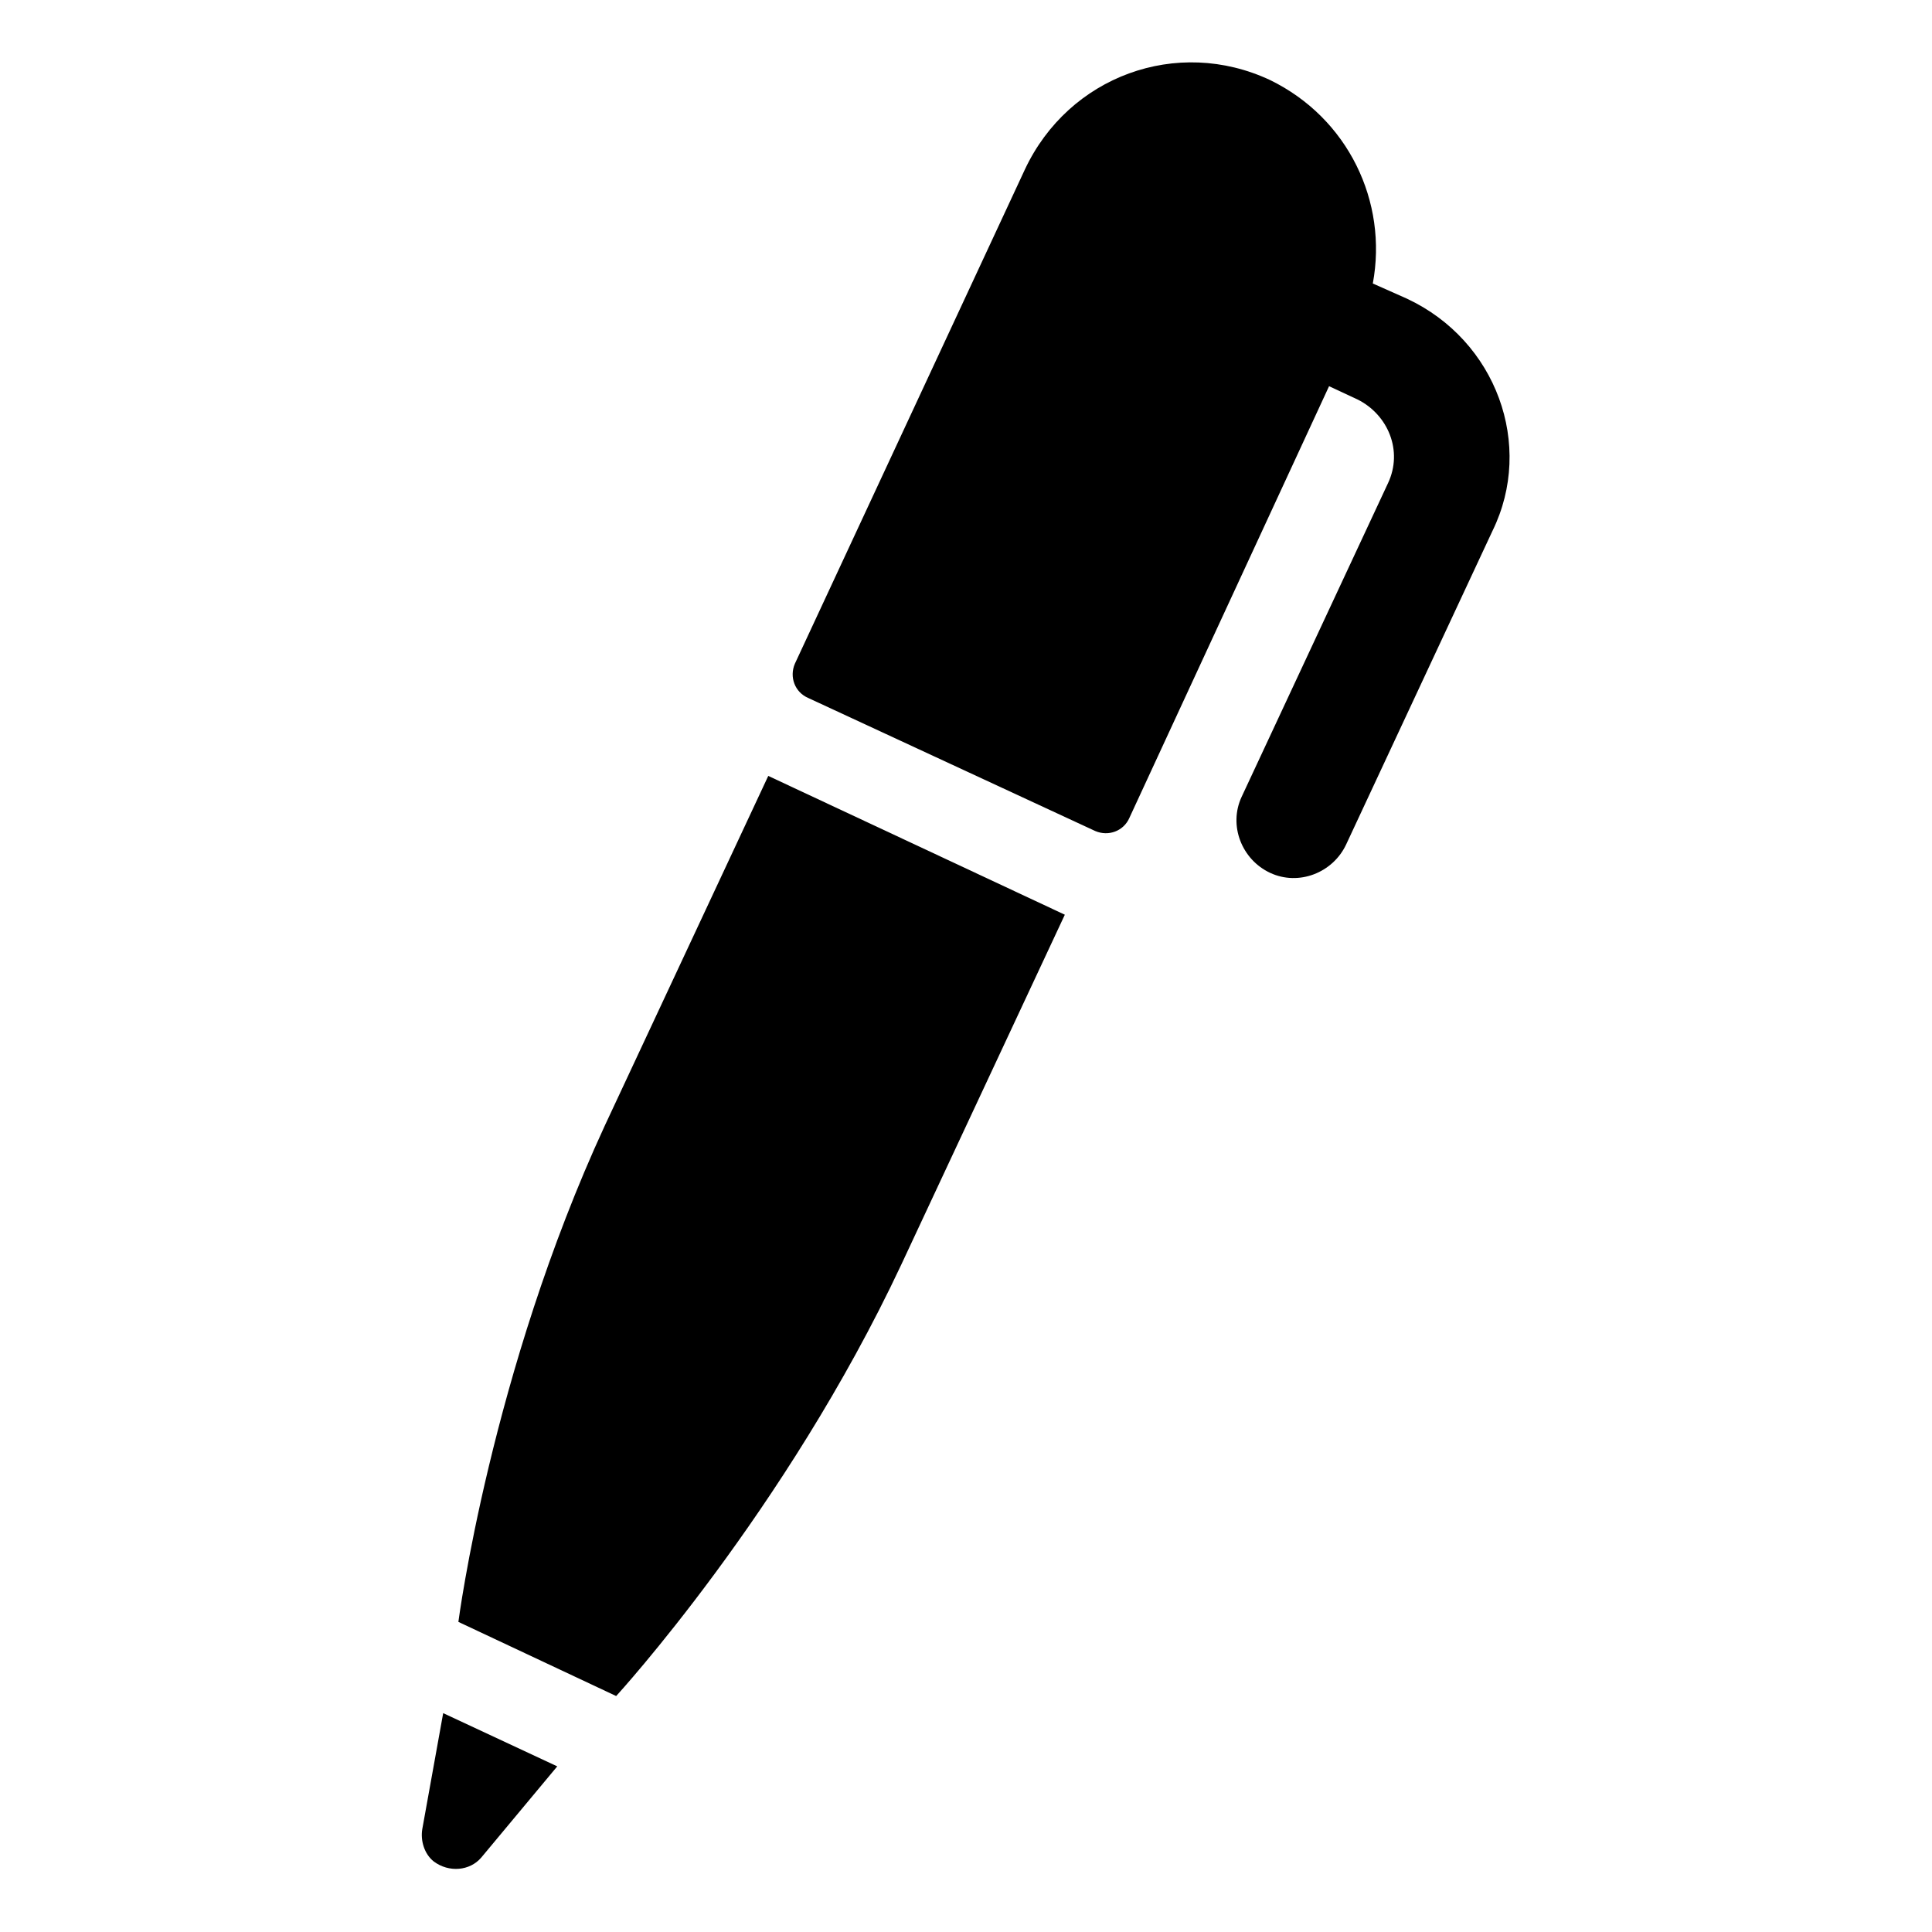
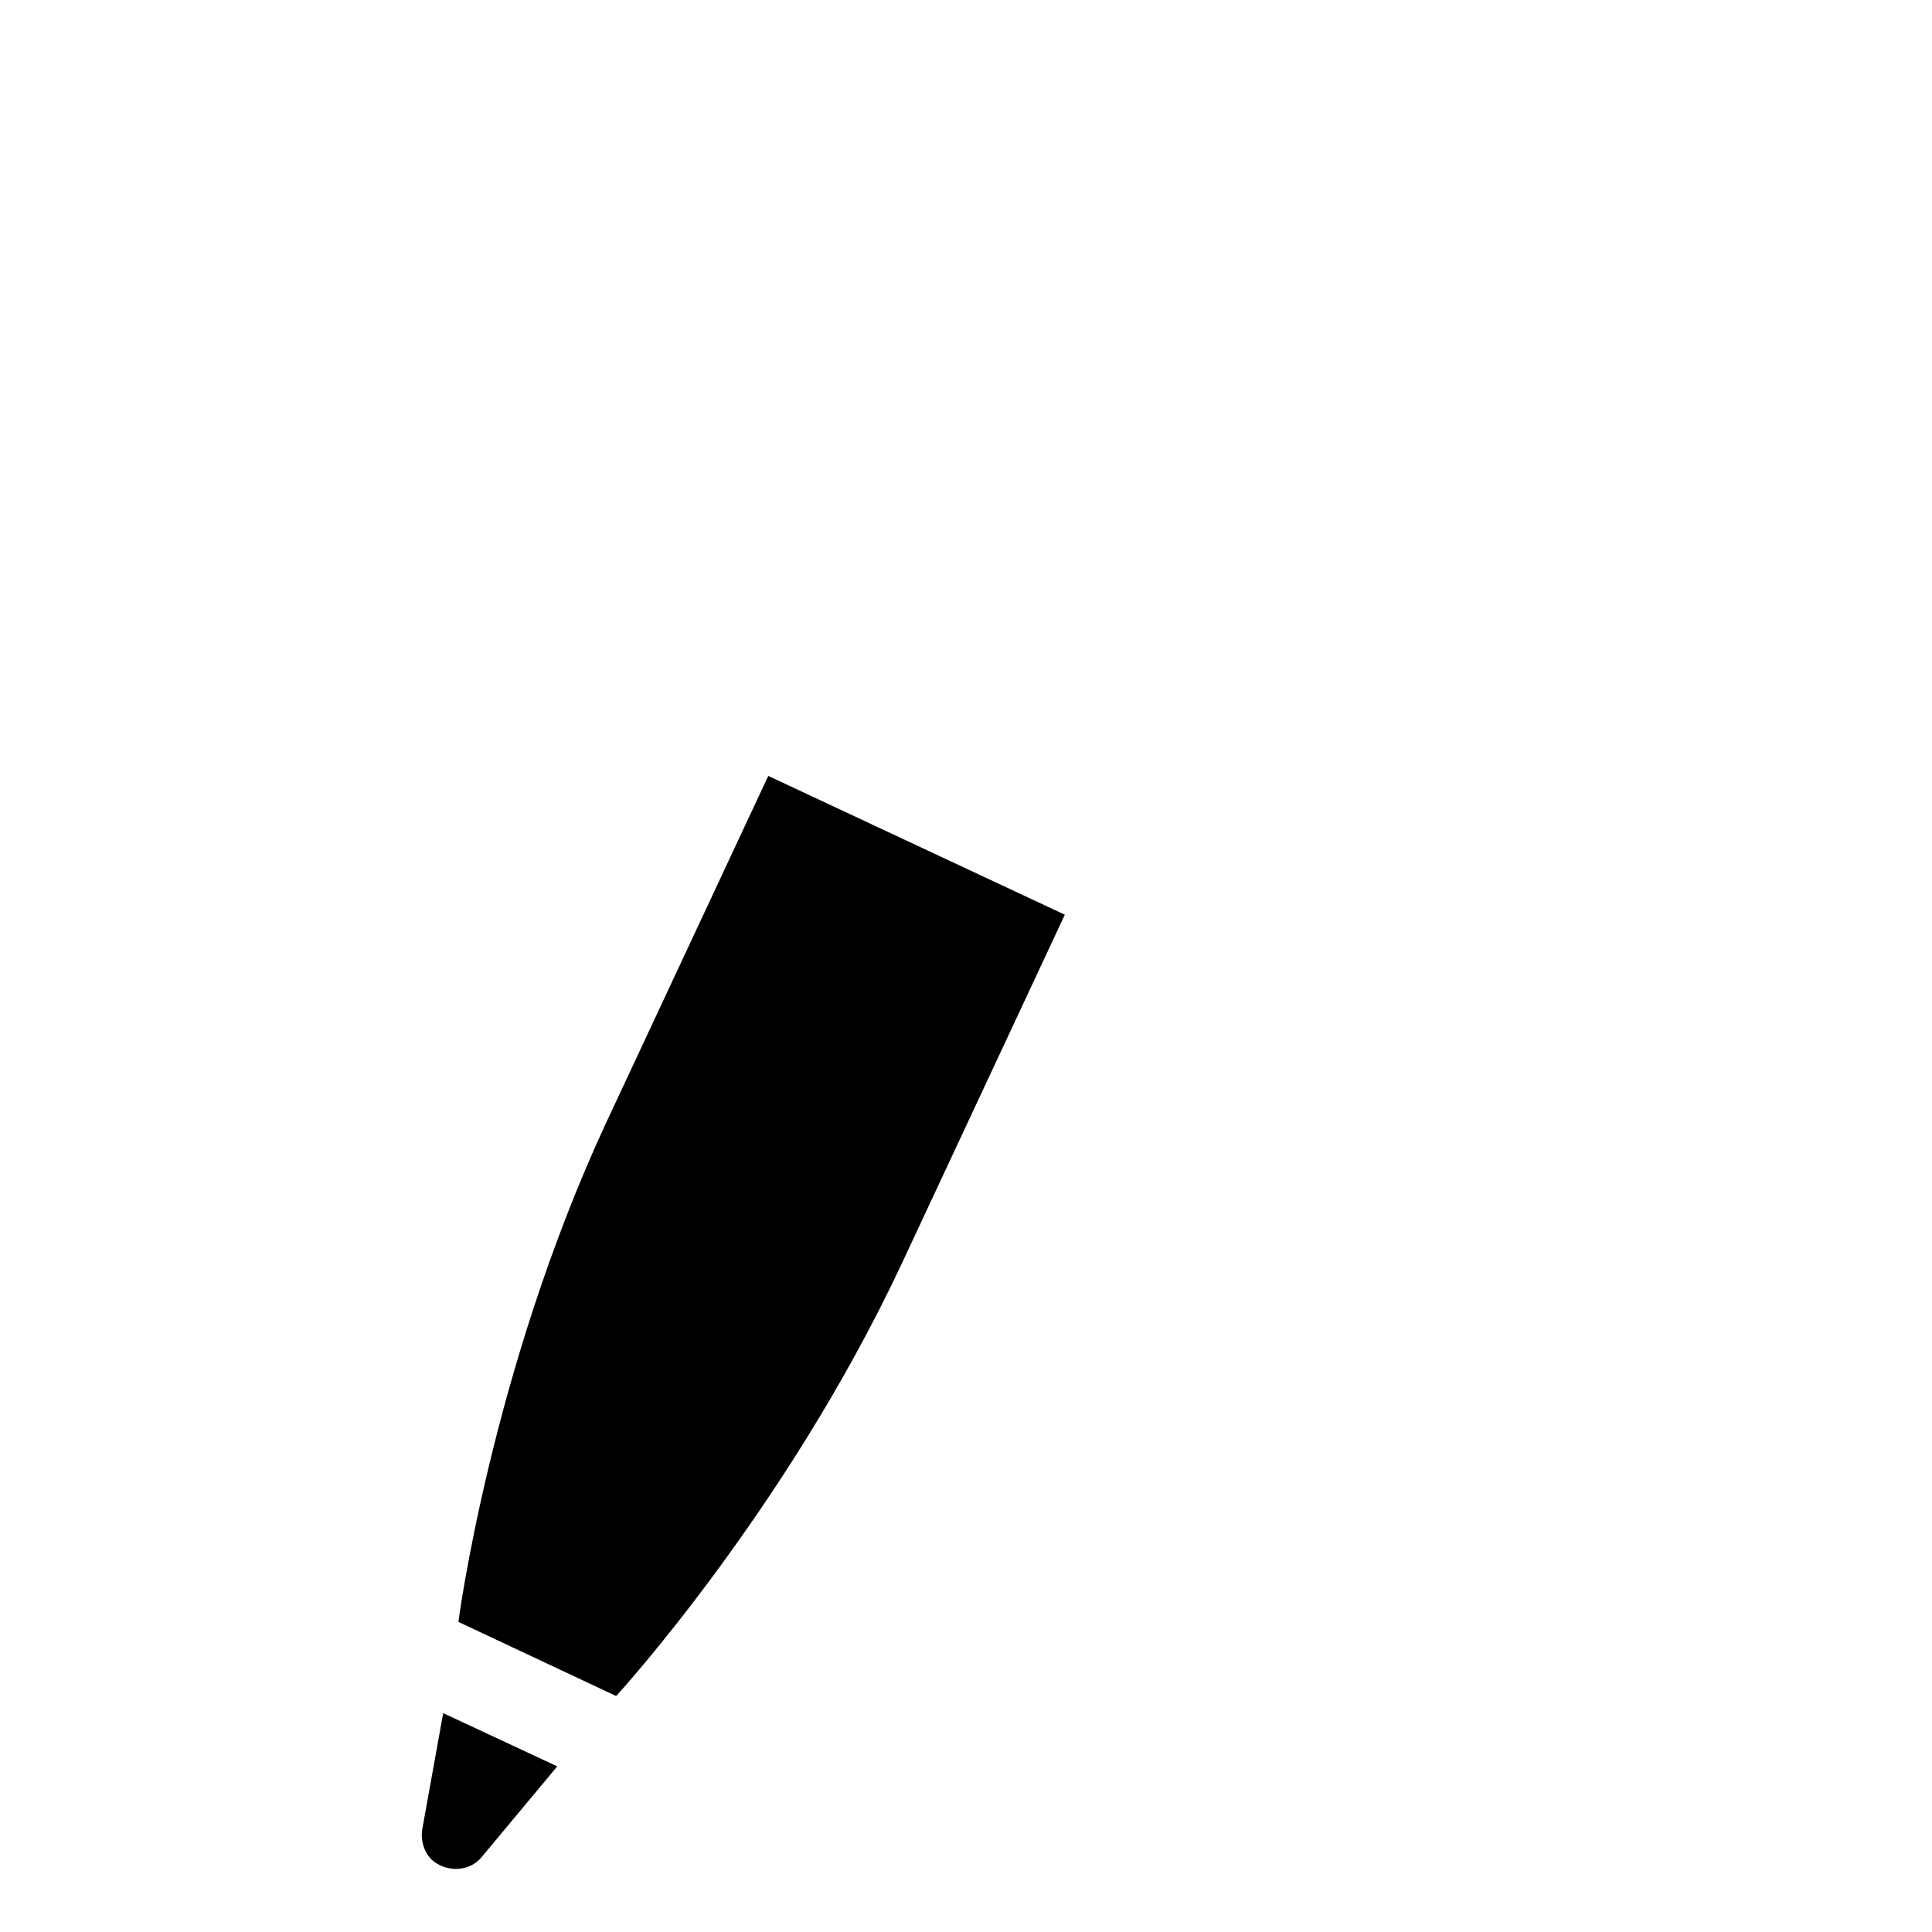
<svg xmlns="http://www.w3.org/2000/svg" fill="#000000" width="800px" height="800px" version="1.1" viewBox="144 144 512 512">
  <g>
    <path d="m255.91 628.73c-0.504 3.023 0.504 6.551 3.023 8.566 4.031 3.023 9.574 2.519 12.594-1.008l20.152-24.184-30.23-14.105z" />
    <path d="m304.27 442.32c-30.23 65.496-38.793 131.5-38.793 131.5l41.816 19.648s44.84-48.871 75.57-114.36l43.328-92.699-78.594-36.785z" />
-     <path d="m516.88 223.16-9.07-4.031c4.031-21.664-6.551-43.832-27.207-53.906-24.688-11.586-53.402-1.008-64.992 23.68l-60.961 130.99c-1.512 3.527 0 7.559 3.527 9.07l76.074 35.266c3.527 1.512 7.559 0 9.07-3.527l52.898-114.36 7.559 3.527c8.062 4.031 12.09 13.602 8.062 22.168l-38.793 83.129c-3.527 7.559 0 16.625 7.559 20.152s16.625 0 20.152-7.559l38.793-83.129c11.082-22.676 1.008-50.383-22.672-61.469z" />
  </g>
</svg>